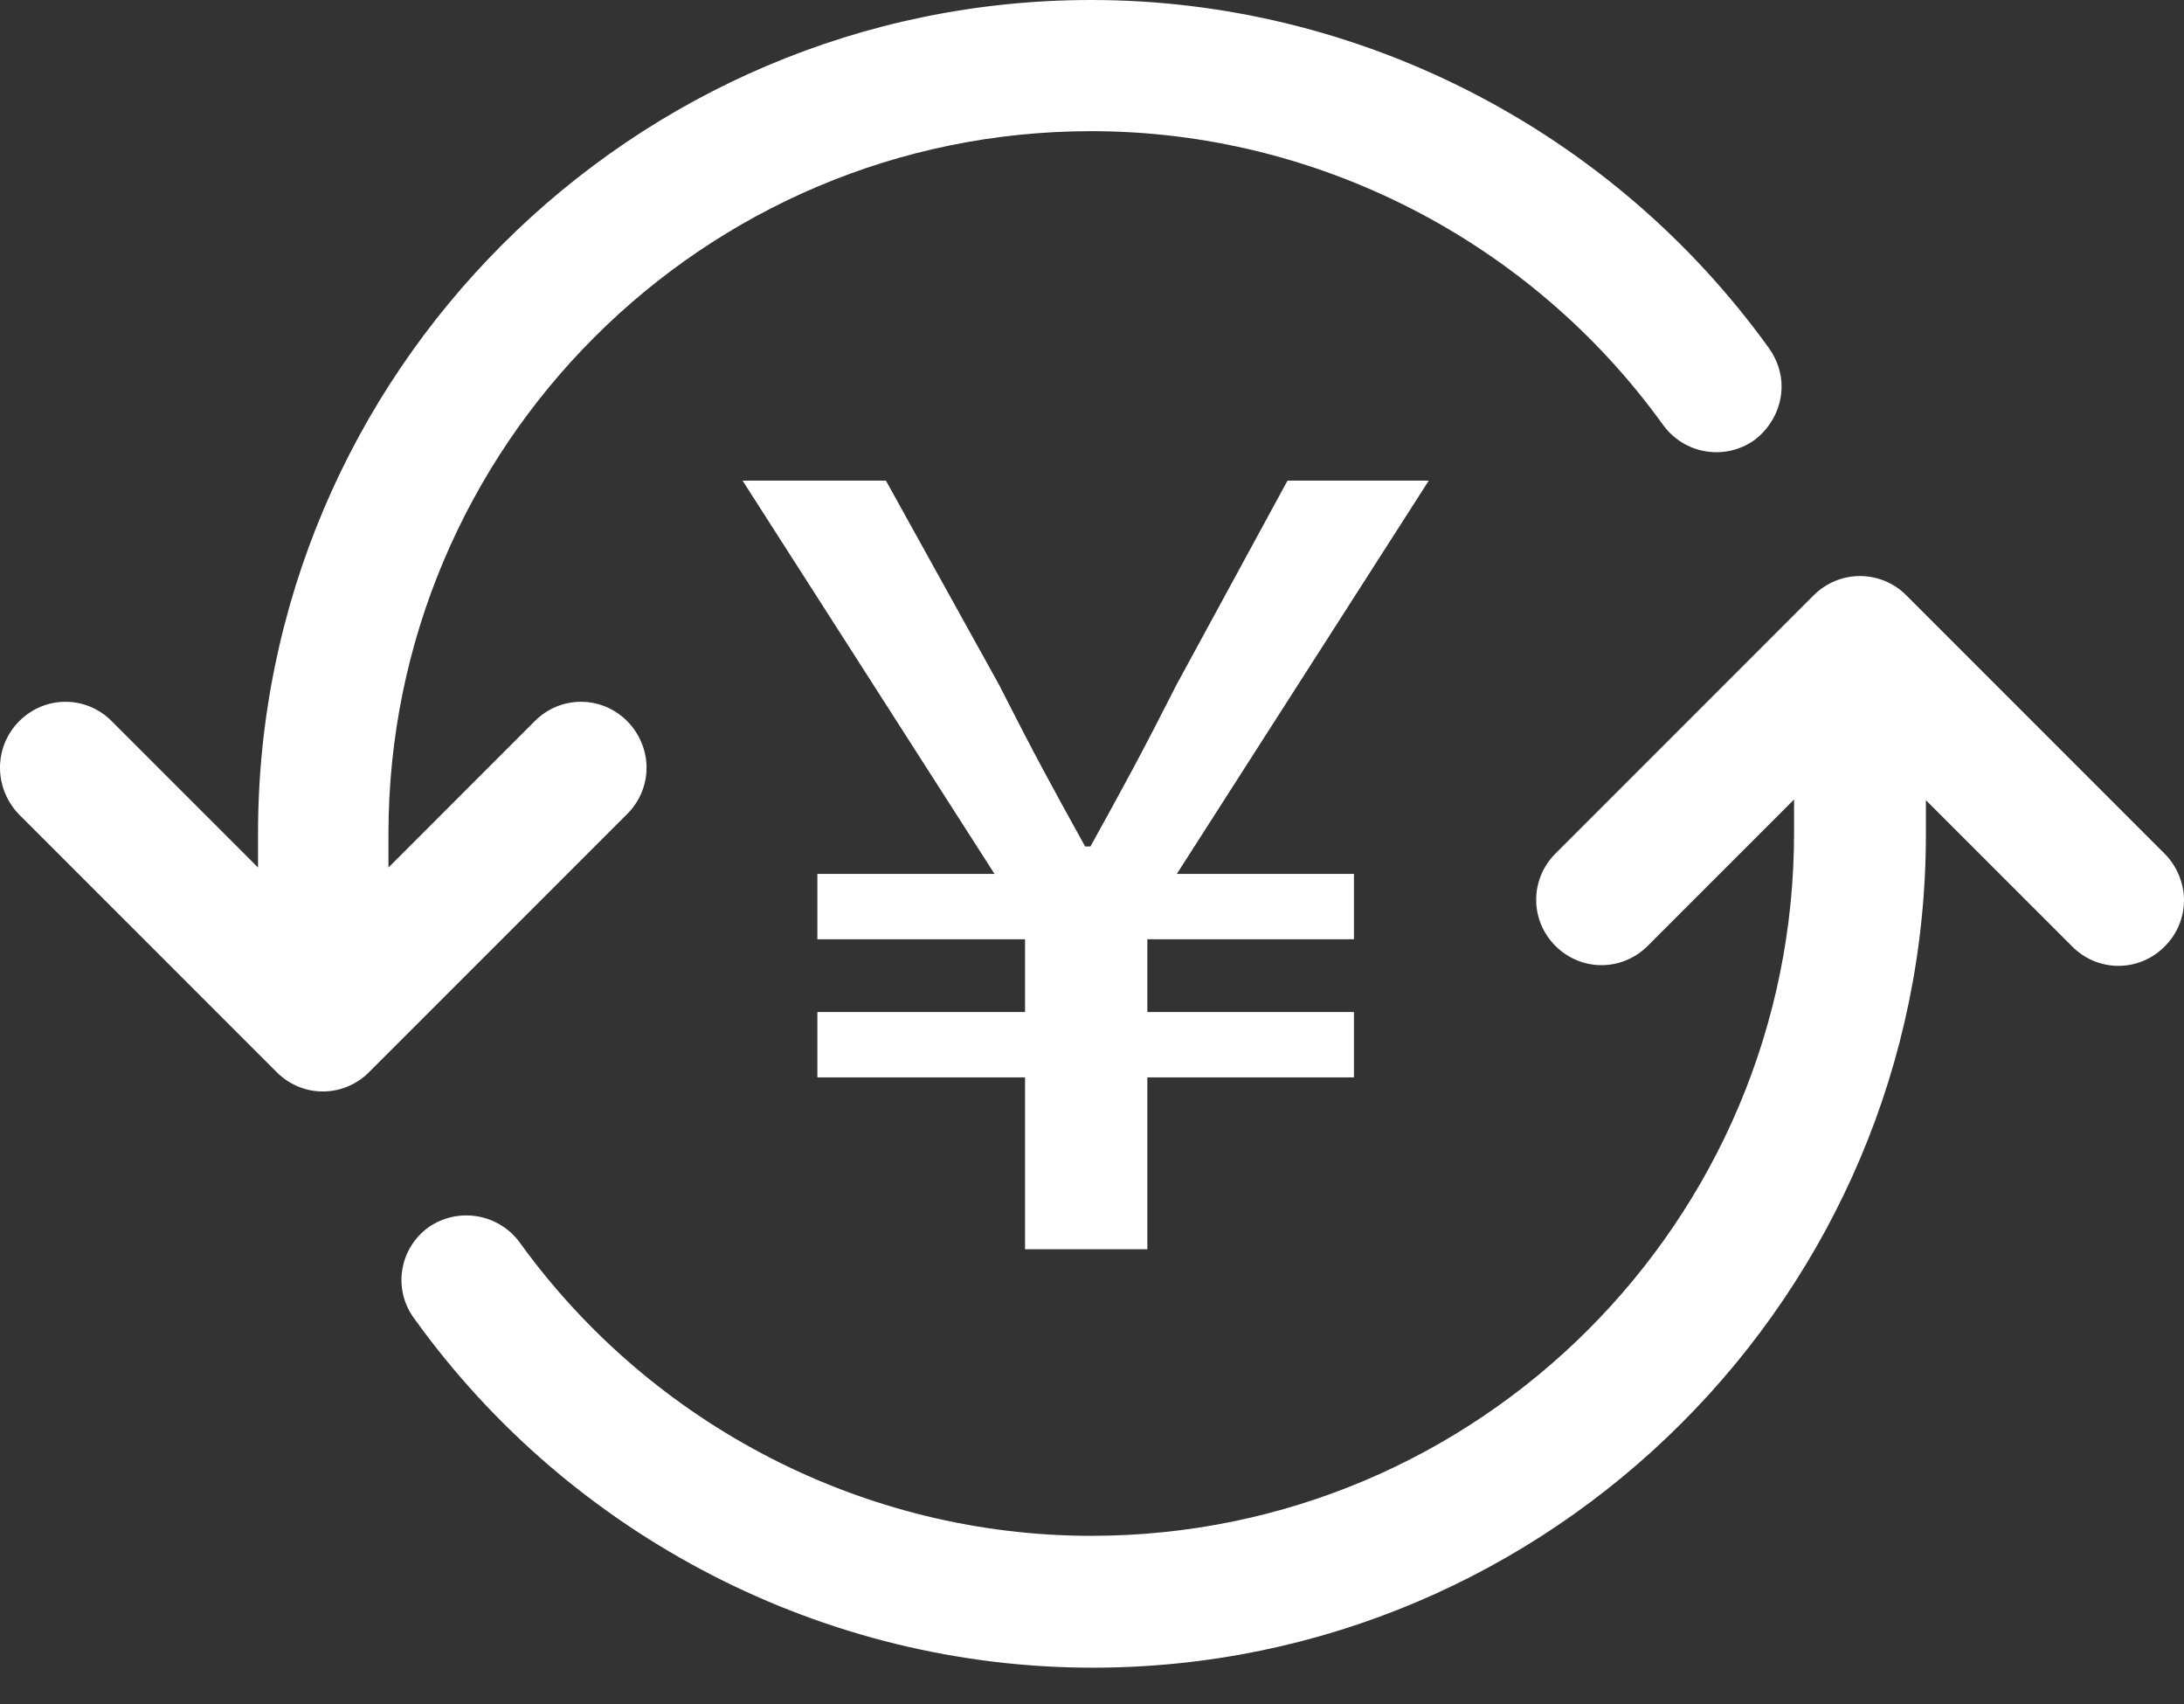
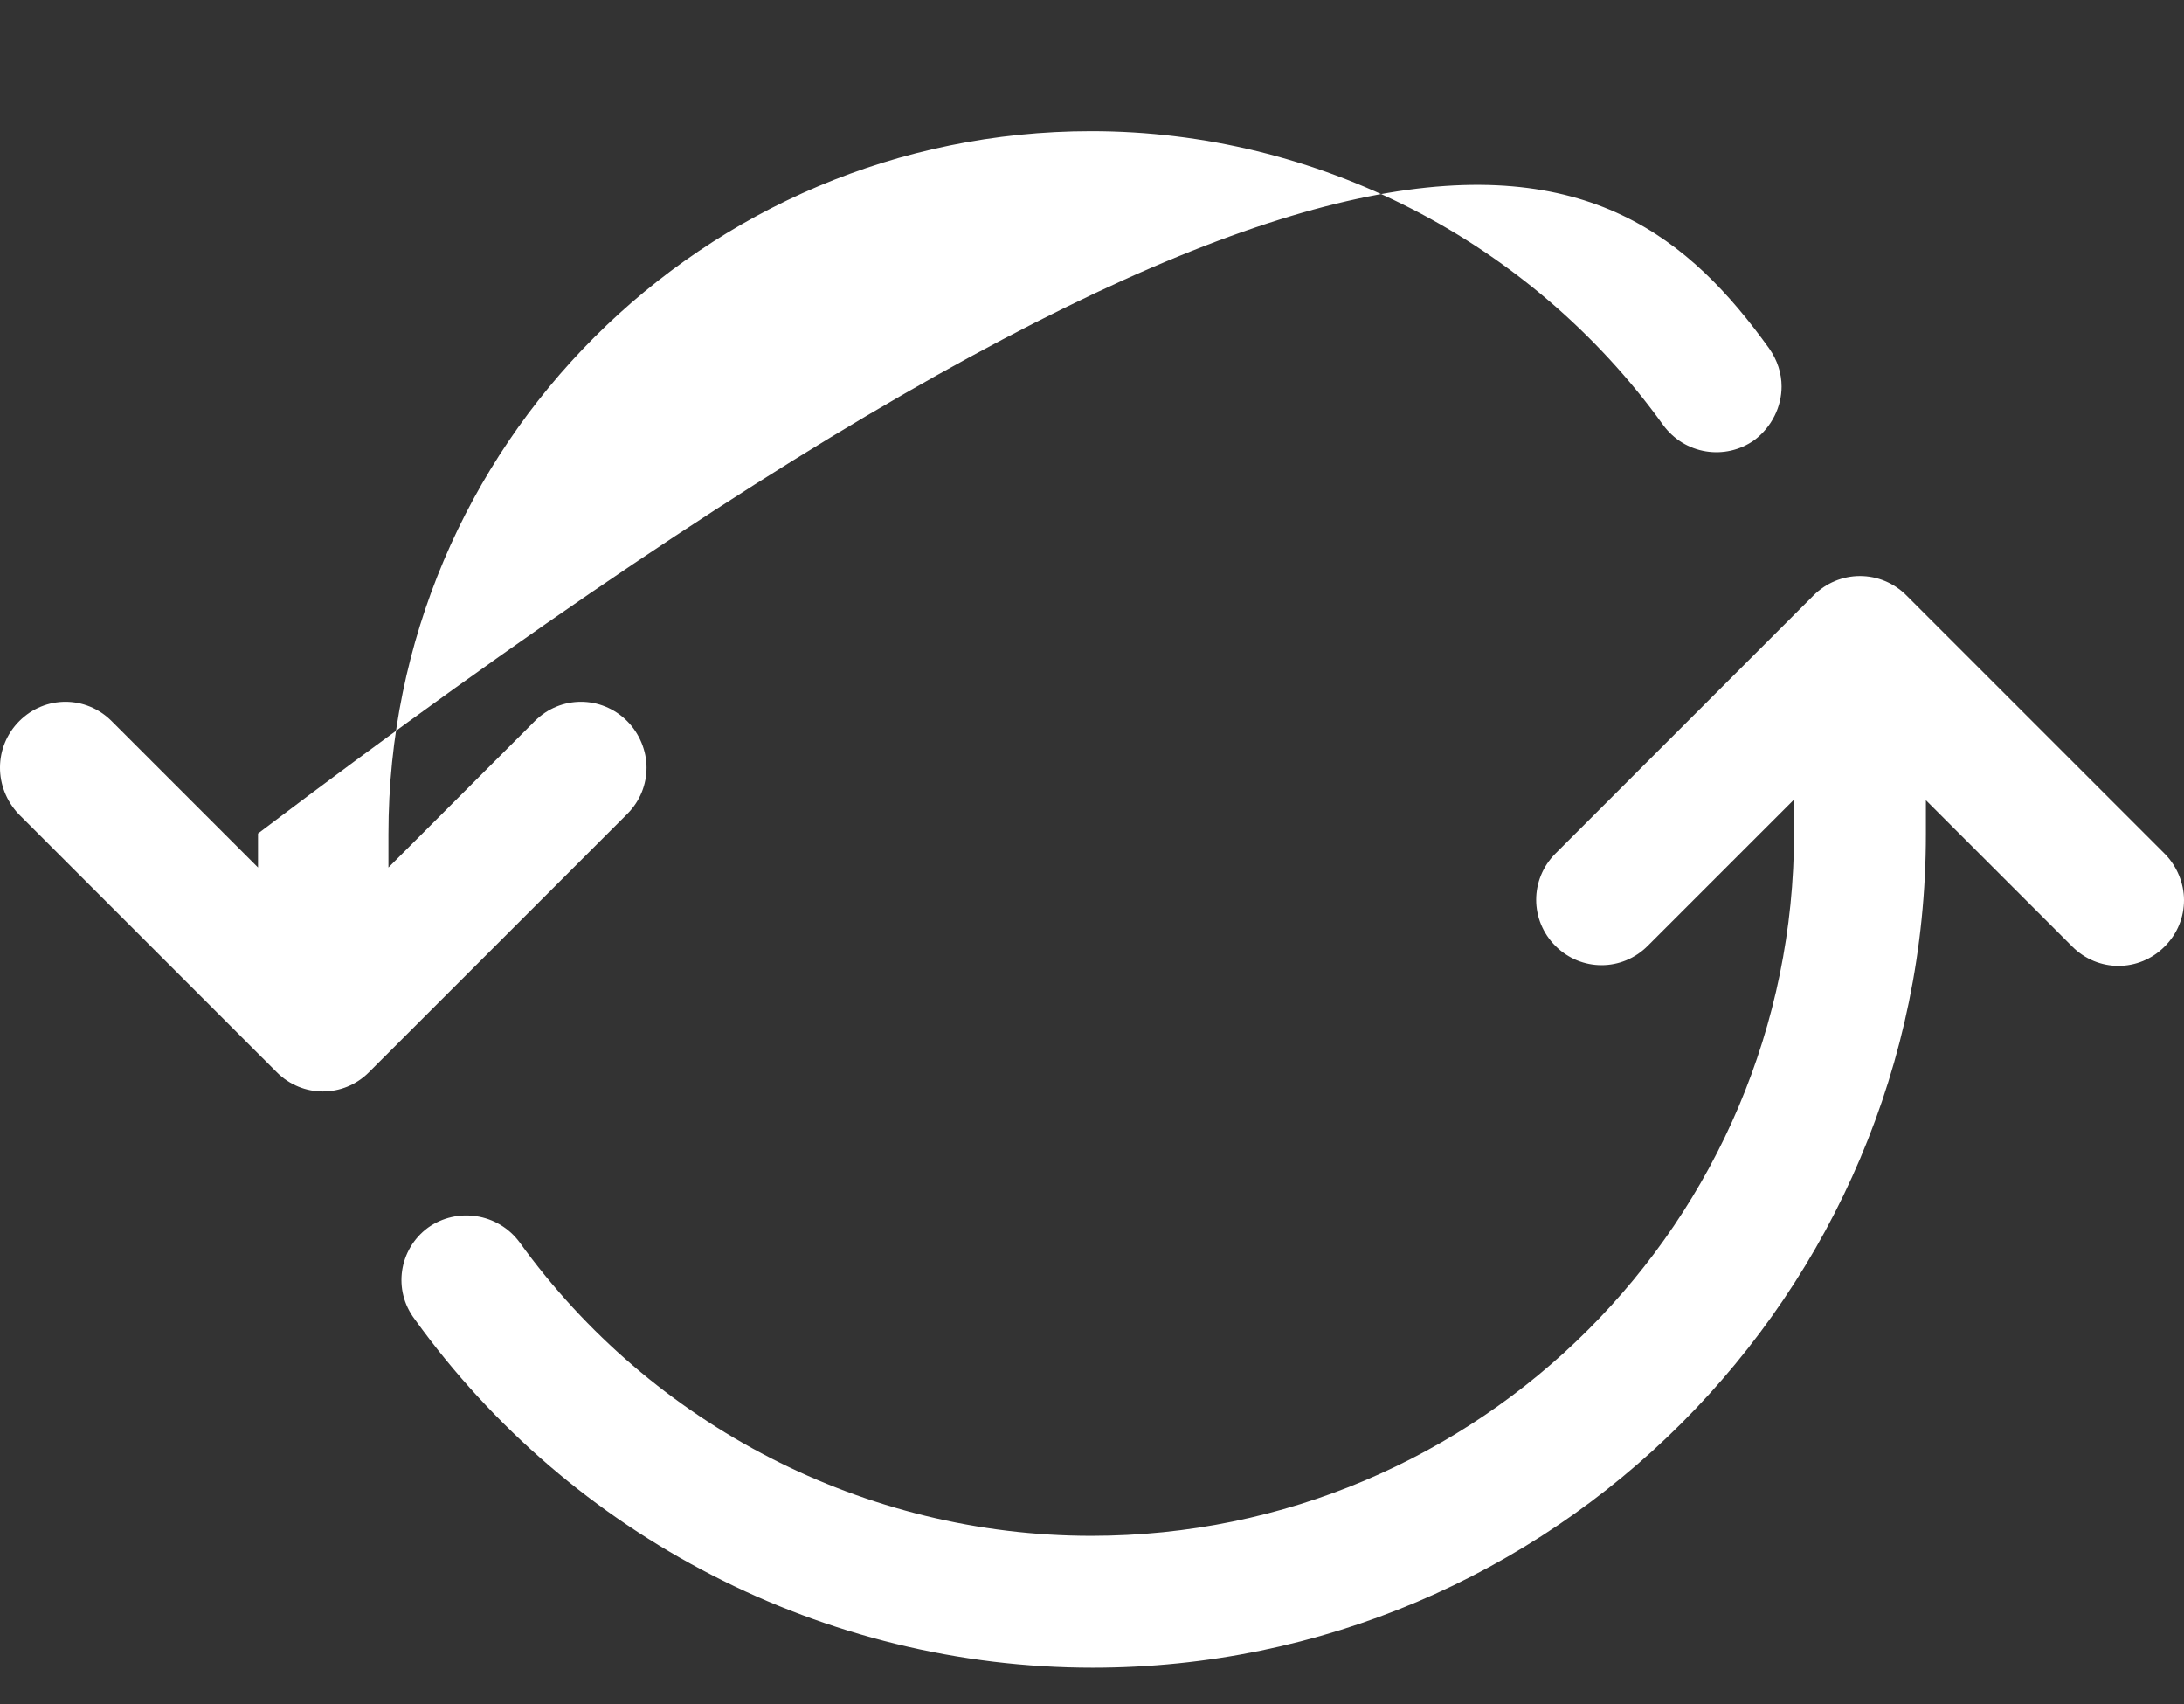
<svg xmlns="http://www.w3.org/2000/svg" width="50" height="39" viewBox="0 0 50 39" fill="none">
  <rect x="0" y="0" width="50" height="39" fill="#333333" stroke="none" />
-   <path d="M0.443 16.503C1.03 15.915 1.968 15.915 2.555 16.503L5.907 19.855V19.076C5.907 8.561 14.468 0 24.983 0C31.114 0 36.912 2.986 40.502 7.974C40.692 8.244 40.787 8.545 40.787 8.847C40.787 9.308 40.565 9.768 40.168 10.07C39.501 10.547 38.564 10.404 38.071 9.721C35.038 5.512 30.145 3.002 24.983 3.002C16.104 3.002 8.893 10.213 8.893 19.092V19.855L12.244 16.503C12.832 15.915 13.769 15.915 14.357 16.503C14.643 16.789 14.802 17.186 14.802 17.567C14.802 17.949 14.659 18.33 14.357 18.632L8.448 24.54C7.86 25.128 6.923 25.128 6.336 24.54L0.427 18.632C-0.145 18.028 -0.145 17.091 0.443 16.503Z" fill="white" />
+   <path d="M0.443 16.503C1.03 15.915 1.968 15.915 2.555 16.503L5.907 19.855V19.076C31.114 0 36.912 2.986 40.502 7.974C40.692 8.244 40.787 8.545 40.787 8.847C40.787 9.308 40.565 9.768 40.168 10.07C39.501 10.547 38.564 10.404 38.071 9.721C35.038 5.512 30.145 3.002 24.983 3.002C16.104 3.002 8.893 10.213 8.893 19.092V19.855L12.244 16.503C12.832 15.915 13.769 15.915 14.357 16.503C14.643 16.789 14.802 17.186 14.802 17.567C14.802 17.949 14.659 18.33 14.357 18.632L8.448 24.54C7.86 25.128 6.923 25.128 6.336 24.54L0.427 18.632C-0.145 18.028 -0.145 17.091 0.443 16.503Z" fill="white" />
  <path d="M9.798 28.098C10.465 27.622 11.402 27.765 11.895 28.432C14.929 32.641 19.821 35.151 24.983 35.151C33.862 35.151 41.073 27.939 41.073 19.061V18.298L37.722 21.649C37.134 22.237 36.197 22.237 35.609 21.649C35.022 21.062 35.022 20.125 35.609 19.537L41.518 13.628C41.804 13.342 42.185 13.184 42.582 13.184C42.979 13.184 43.361 13.342 43.646 13.628L49.555 19.537C49.841 19.823 50 20.22 50 20.601C50 20.982 49.857 21.364 49.555 21.665C48.968 22.253 48.03 22.253 47.443 21.665L44.091 18.314V19.092C44.091 29.607 35.53 38.169 25.015 38.169C18.884 38.169 13.086 35.182 9.496 30.195C8.988 29.528 9.131 28.591 9.798 28.098Z" fill="white" />
-   <path d="M23.467 28.592V24.659H18.713V23.163H23.467V21.497H18.713V20.001H22.768L17 11H20.282L22.864 15.658C23.709 17.323 24.095 18.022 24.843 19.374H24.964C25.712 18.022 26.122 17.274 26.942 15.658L29.476 11H32.71L26.942 20.001H30.997V21.497H26.267V23.163H30.997V24.659H26.267V28.592H23.467Z" fill="white" />
</svg>